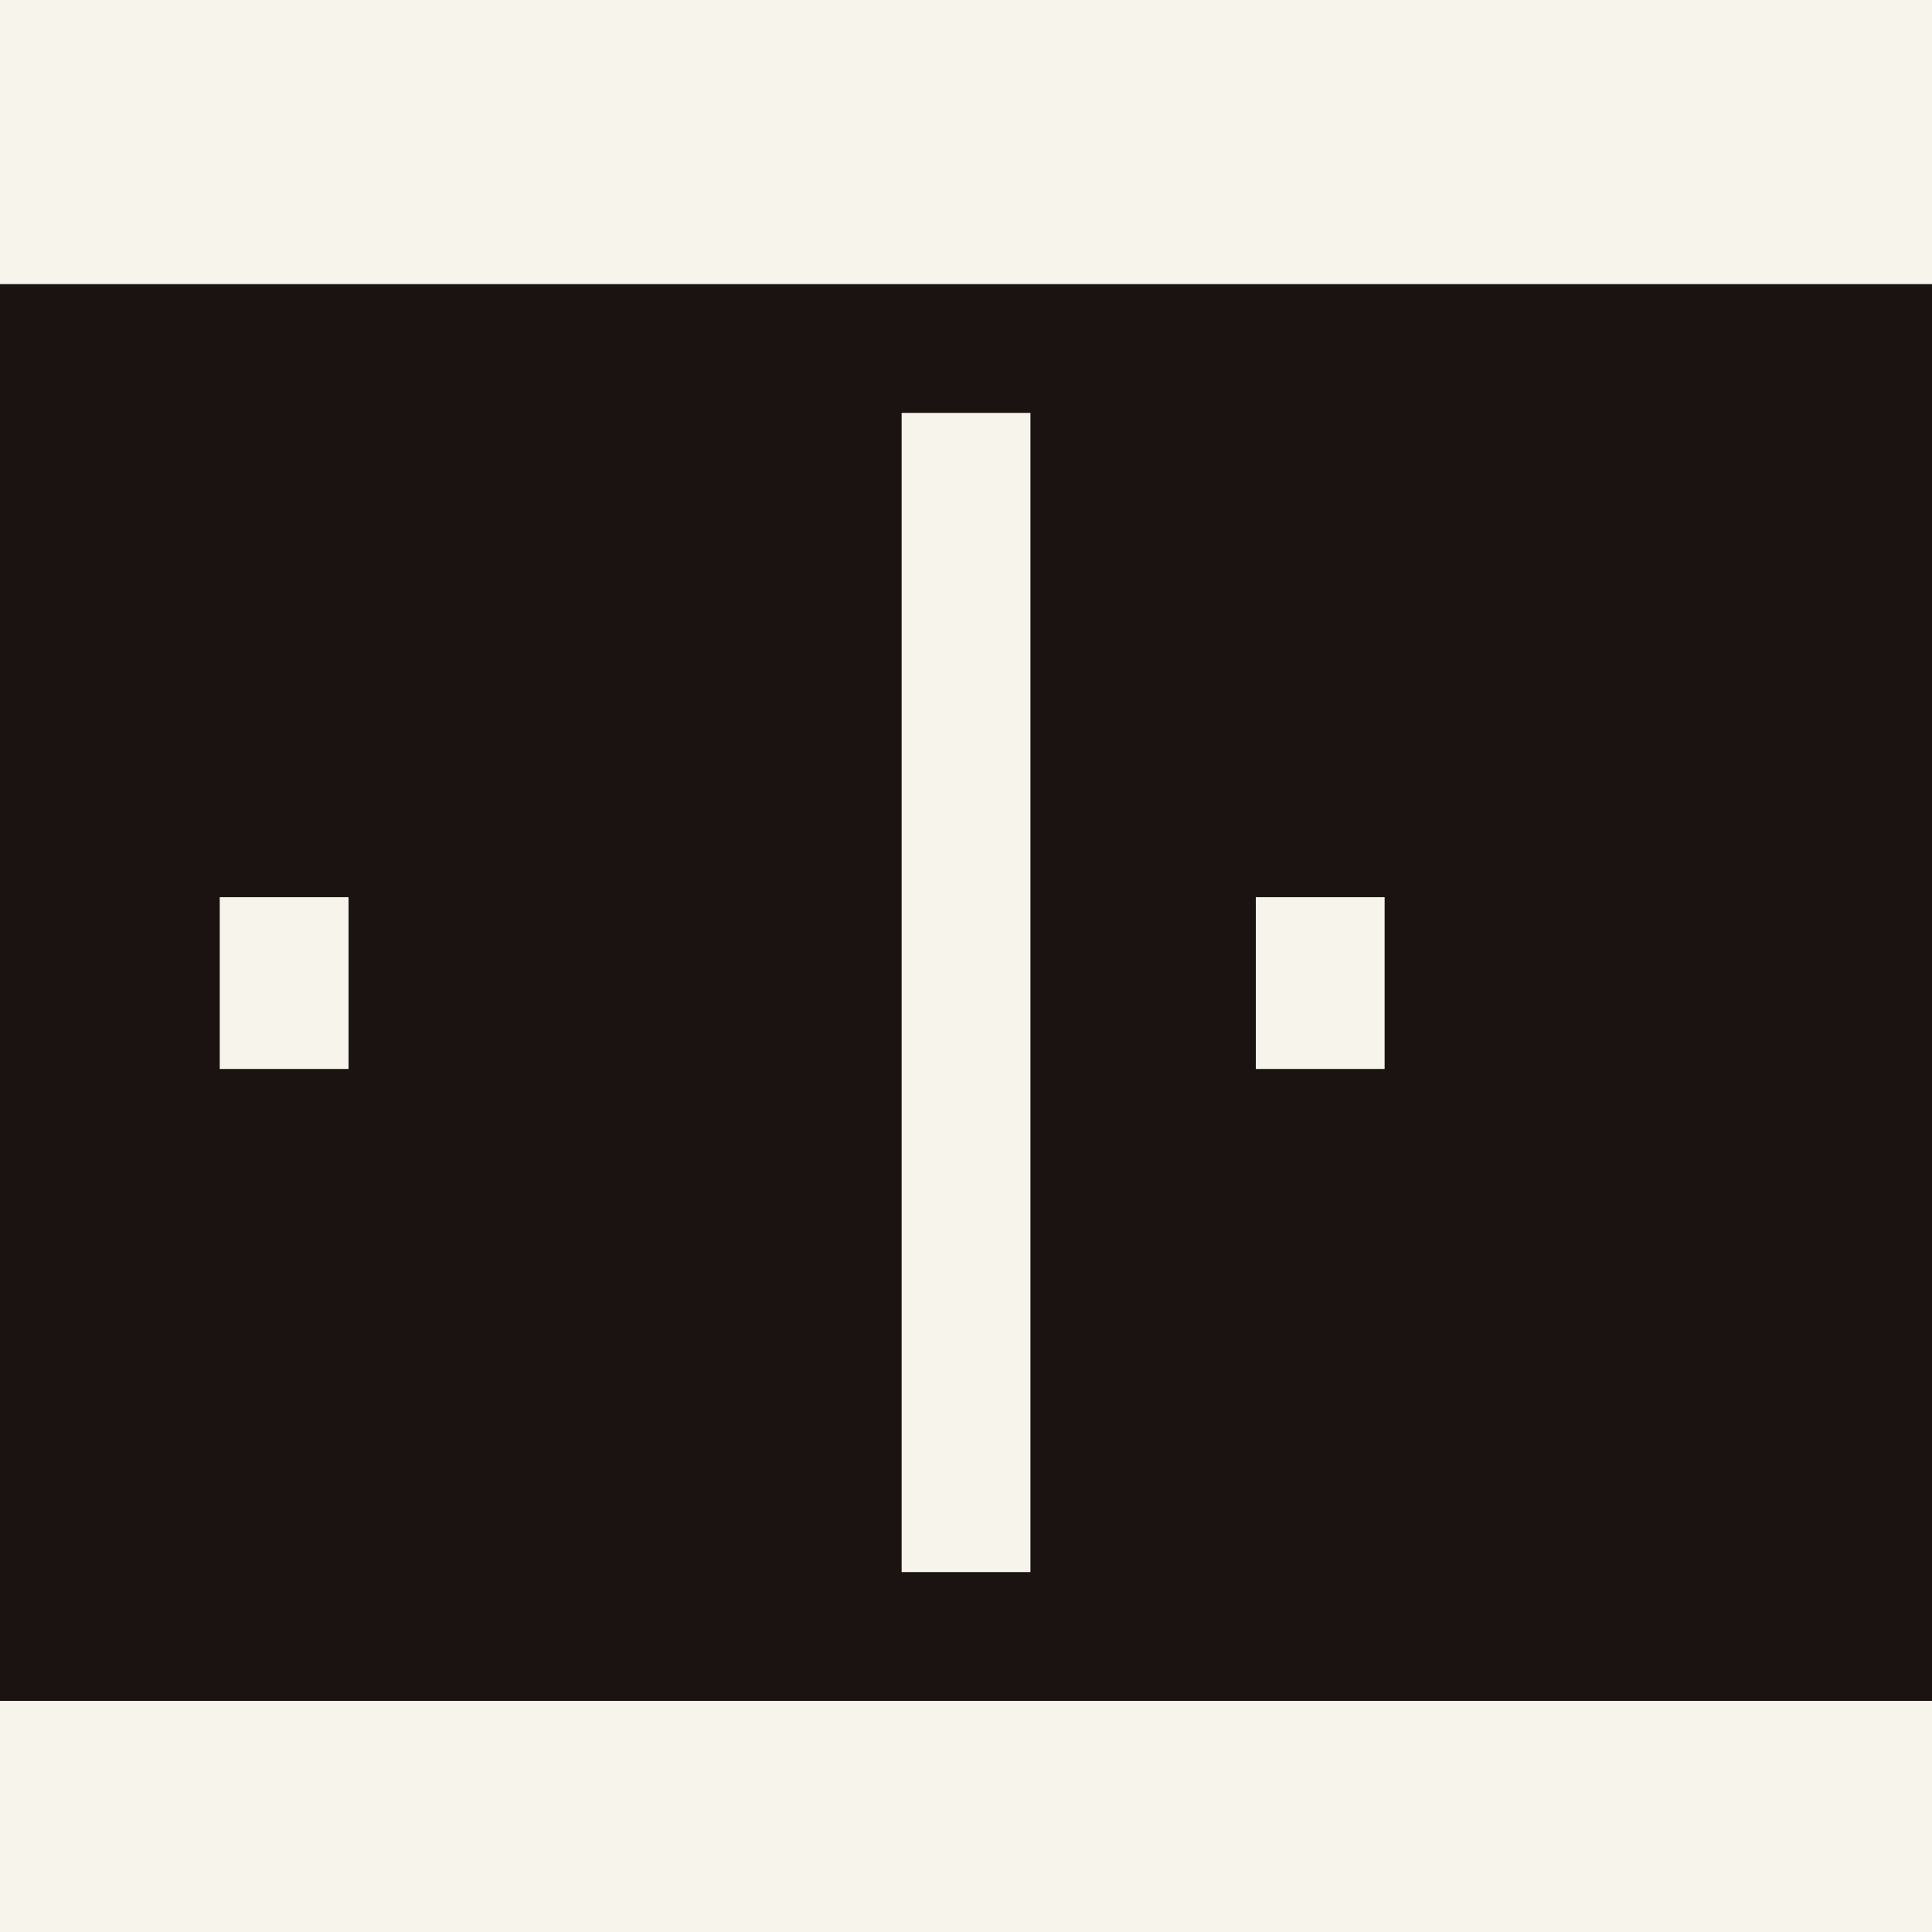
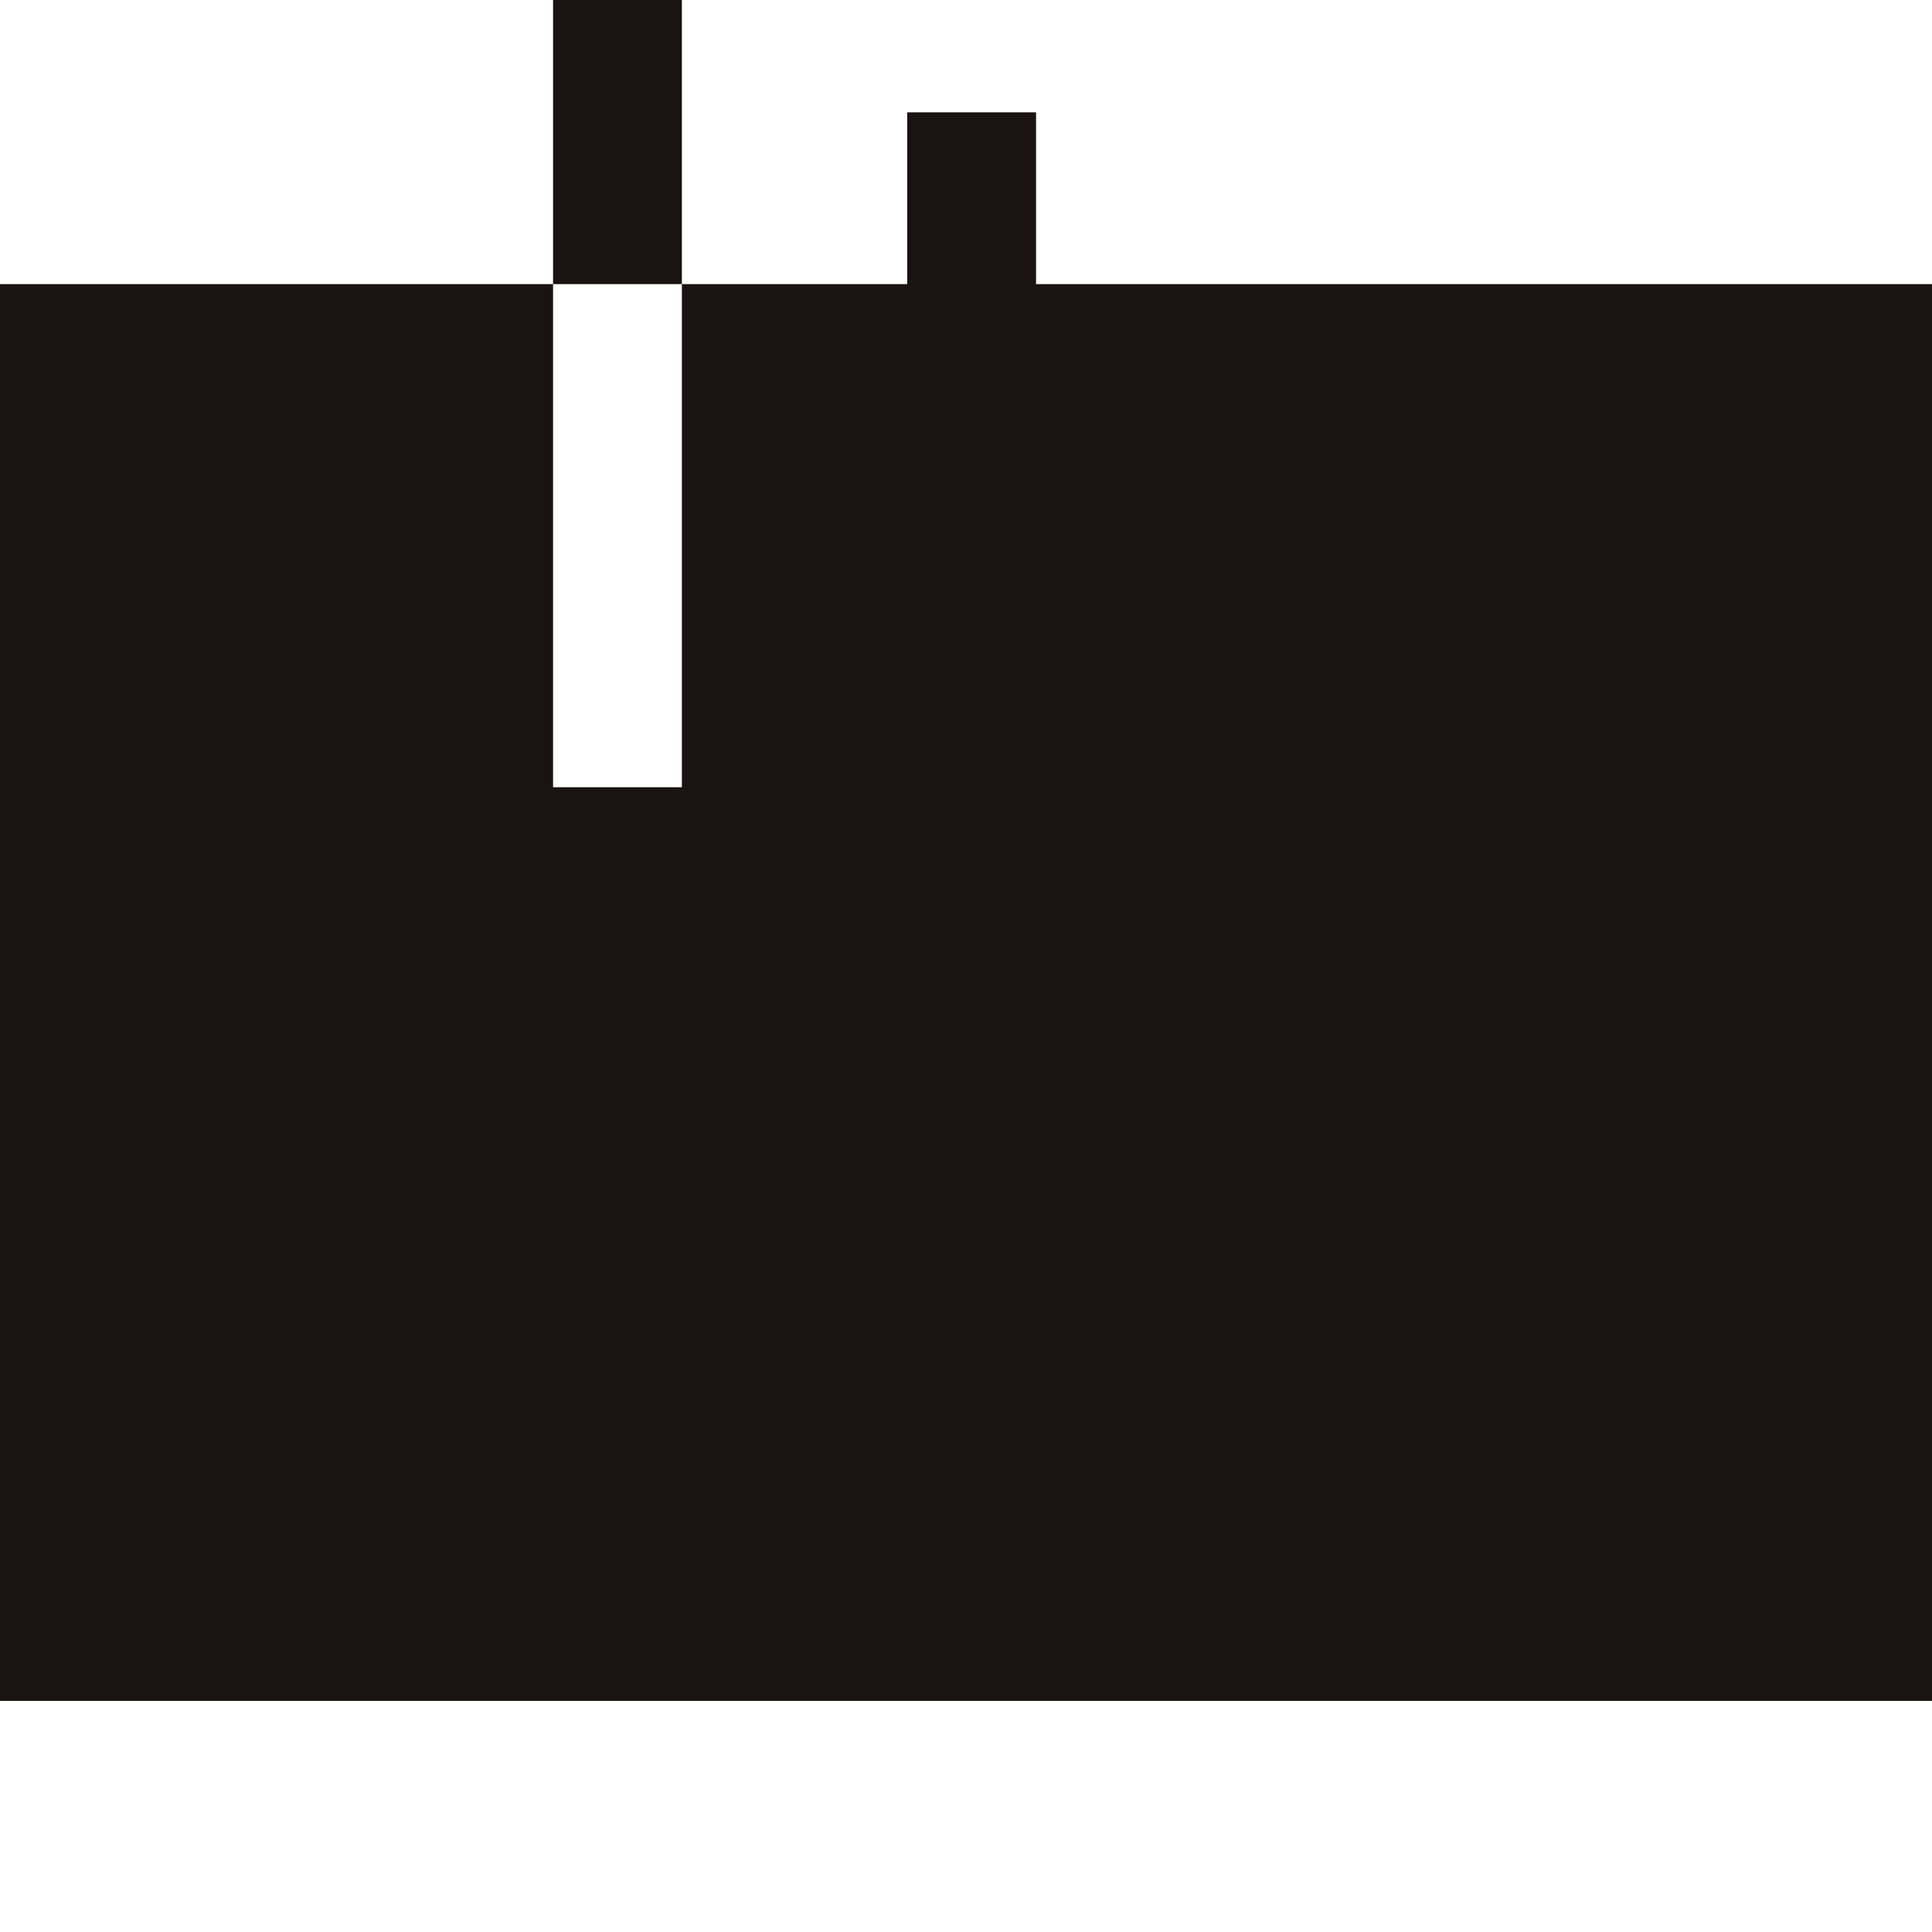
<svg xmlns="http://www.w3.org/2000/svg" width="34" height="34" viewBox="0 0 34 34">
  <defs>
    <style>.a{fill:#f7f4ec;}.b{fill:#1a1311;}</style>
  </defs>
  <g transform="translate(-725 -5366)">
-     <rect class="a" width="34" height="34" transform="translate(725 5366)" />
-     <path class="b" d="M323.948,241.156v24.933h34V241.156Zm6.134,13.812h-2.267v-3.023h2.267Zm12,8.854h-2.267v-20.4h2.267Zm6.233-8.854h-2.267v-3.023h2.267Z" transform="translate(401.052 5129.844)" />
+     <path class="b" d="M323.948,241.156v24.933h34V241.156Zh-2.267v-3.023h2.267Zm12,8.854h-2.267v-20.4h2.267Zm6.233-8.854h-2.267v-3.023h2.267Z" transform="translate(401.052 5129.844)" />
  </g>
</svg>